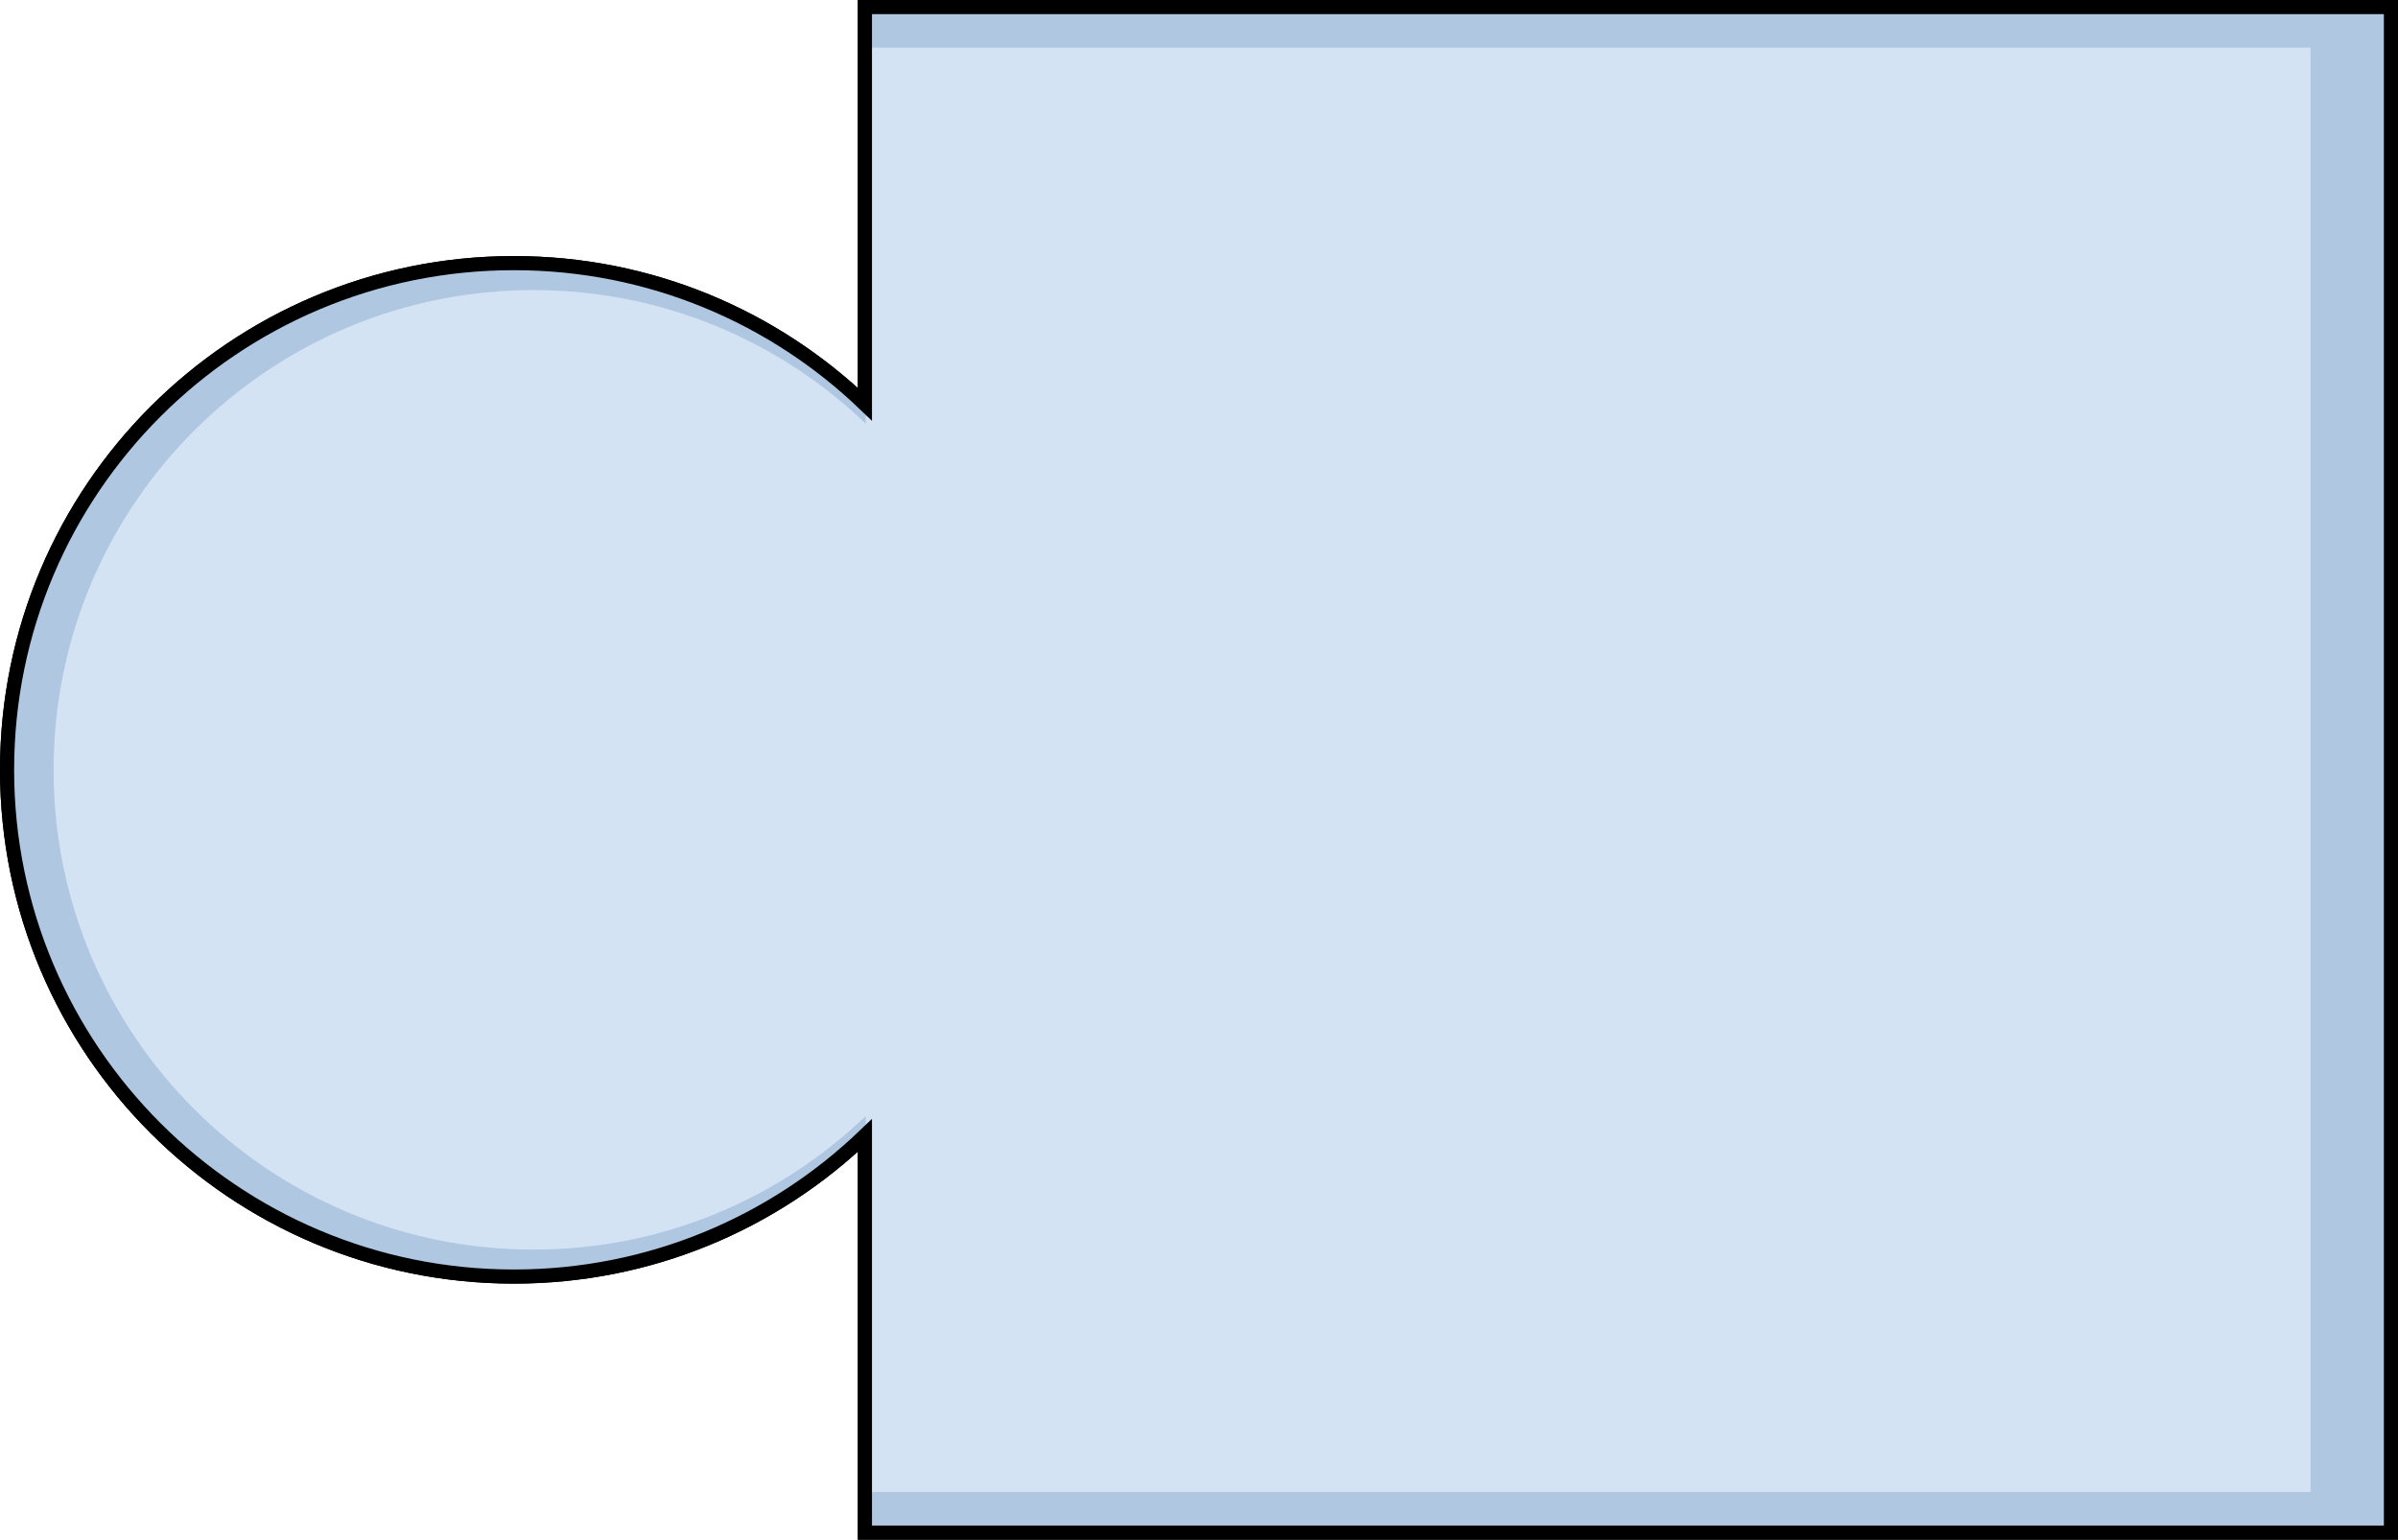
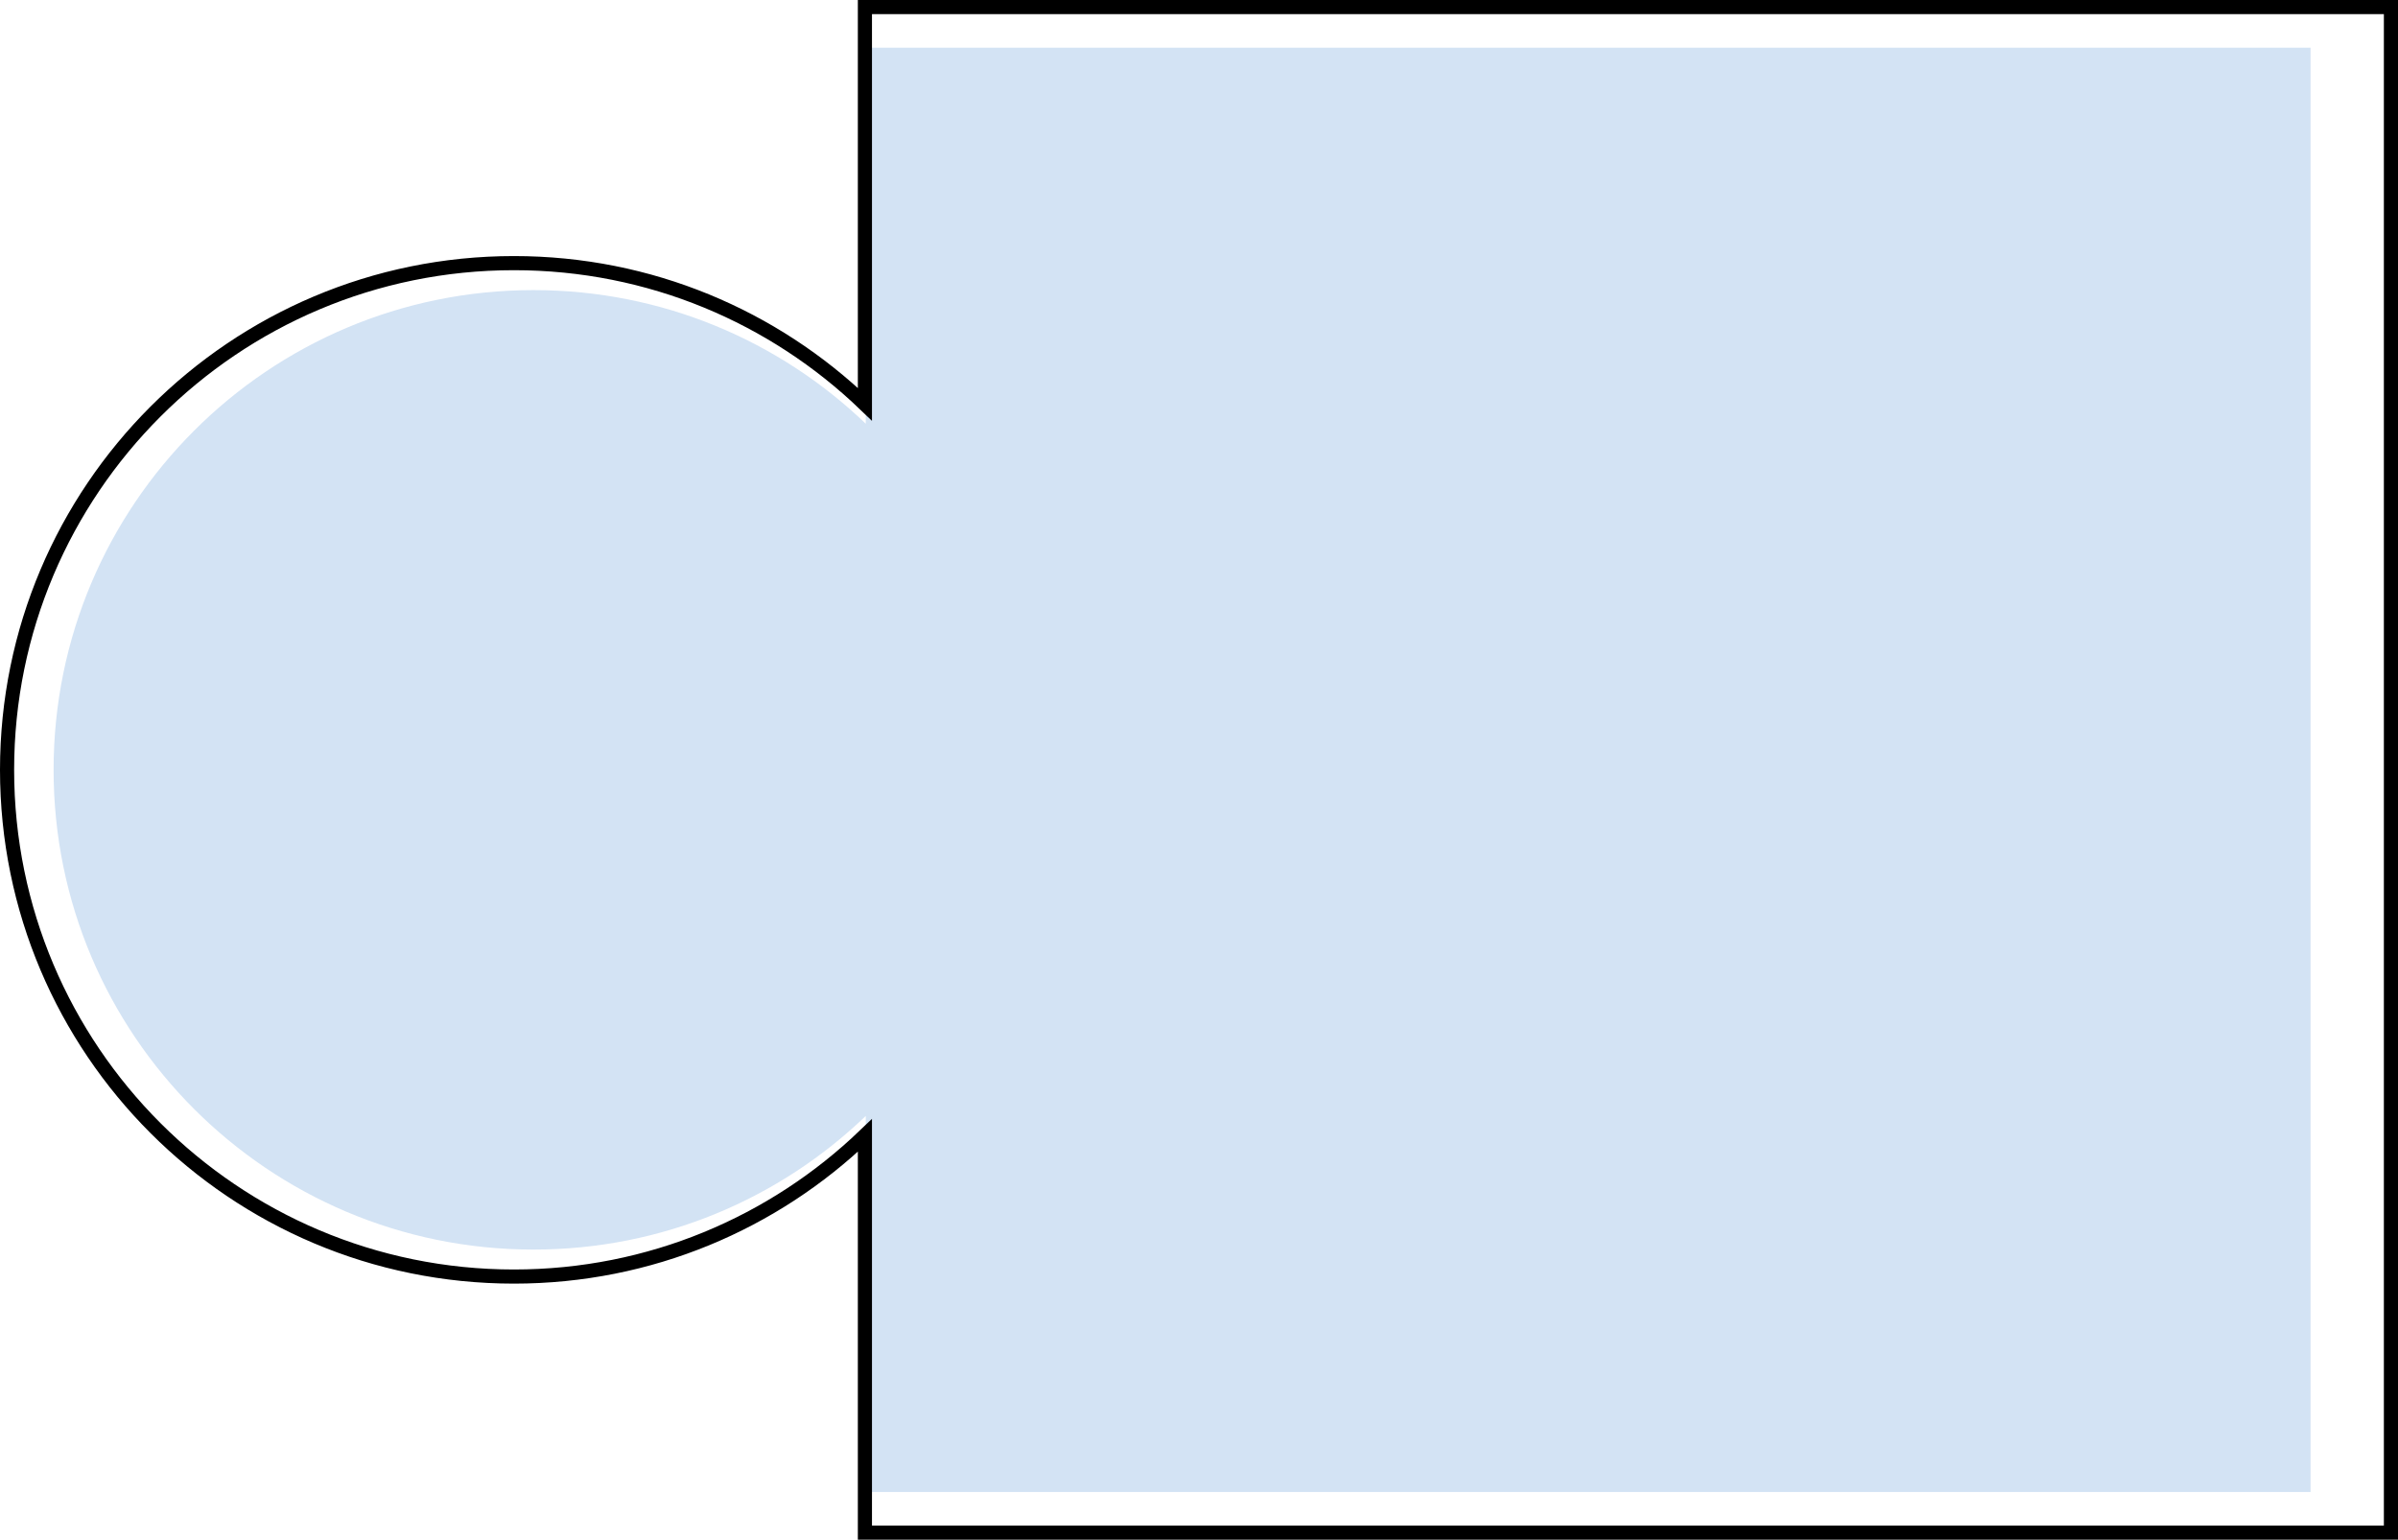
<svg xmlns="http://www.w3.org/2000/svg" version="1.0" id="Layer_1" x="0px" y="0px" width="424.284px" height="272.5px" viewBox="0 0 424.284 272.5" enable-background="new 0 0 424.284 272.5" xml:space="preserve">
  <g>
-     <path fill="none" stroke="#000000" stroke-width="2.5" stroke-miterlimit="10" d="M153.031,71.553   c-16.115-15.472-37.995-24.983-62.098-24.983c-49.53,0-89.683,40.152-89.683,89.683c0,49.528,40.152,89.681,89.683,89.681   c24.104,0,45.983-9.51,62.098-24.981v70.299h270.003v-270H153.031V71.553z" />
-     <path fill="#B0C7E1" d="M153.031,71.553c-16.115-15.472-37.995-24.983-62.098-24.983c-49.53,0-89.683,40.152-89.683,89.683   c0,49.528,40.152,89.681,89.683,89.681c24.104,0,45.983-9.51,62.098-24.981v70.299h270.003v-270H153.031V71.553z" />
    <path fill="#D3E3F4" d="M153.184,74.997c-15.257-14.648-35.972-23.652-58.792-23.652c-46.895,0-84.909,38.016-84.909,84.907   s38.014,84.907,84.909,84.907c22.819,0,43.535-9.004,58.792-23.652v66.559h255.63V8.437h-255.63V74.997z" />
    <path fill="none" stroke="#000000" stroke-width="2.5" stroke-miterlimit="10" d="M153.031,71.553   c-16.115-15.472-37.995-24.983-62.098-24.983c-49.53,0-89.683,40.152-89.683,89.683c0,49.528,40.152,89.681,89.683,89.681   c24.104,0,45.983-9.51,62.098-24.981v70.299h270.003v-270H153.031V71.553z" />
  </g>
</svg>